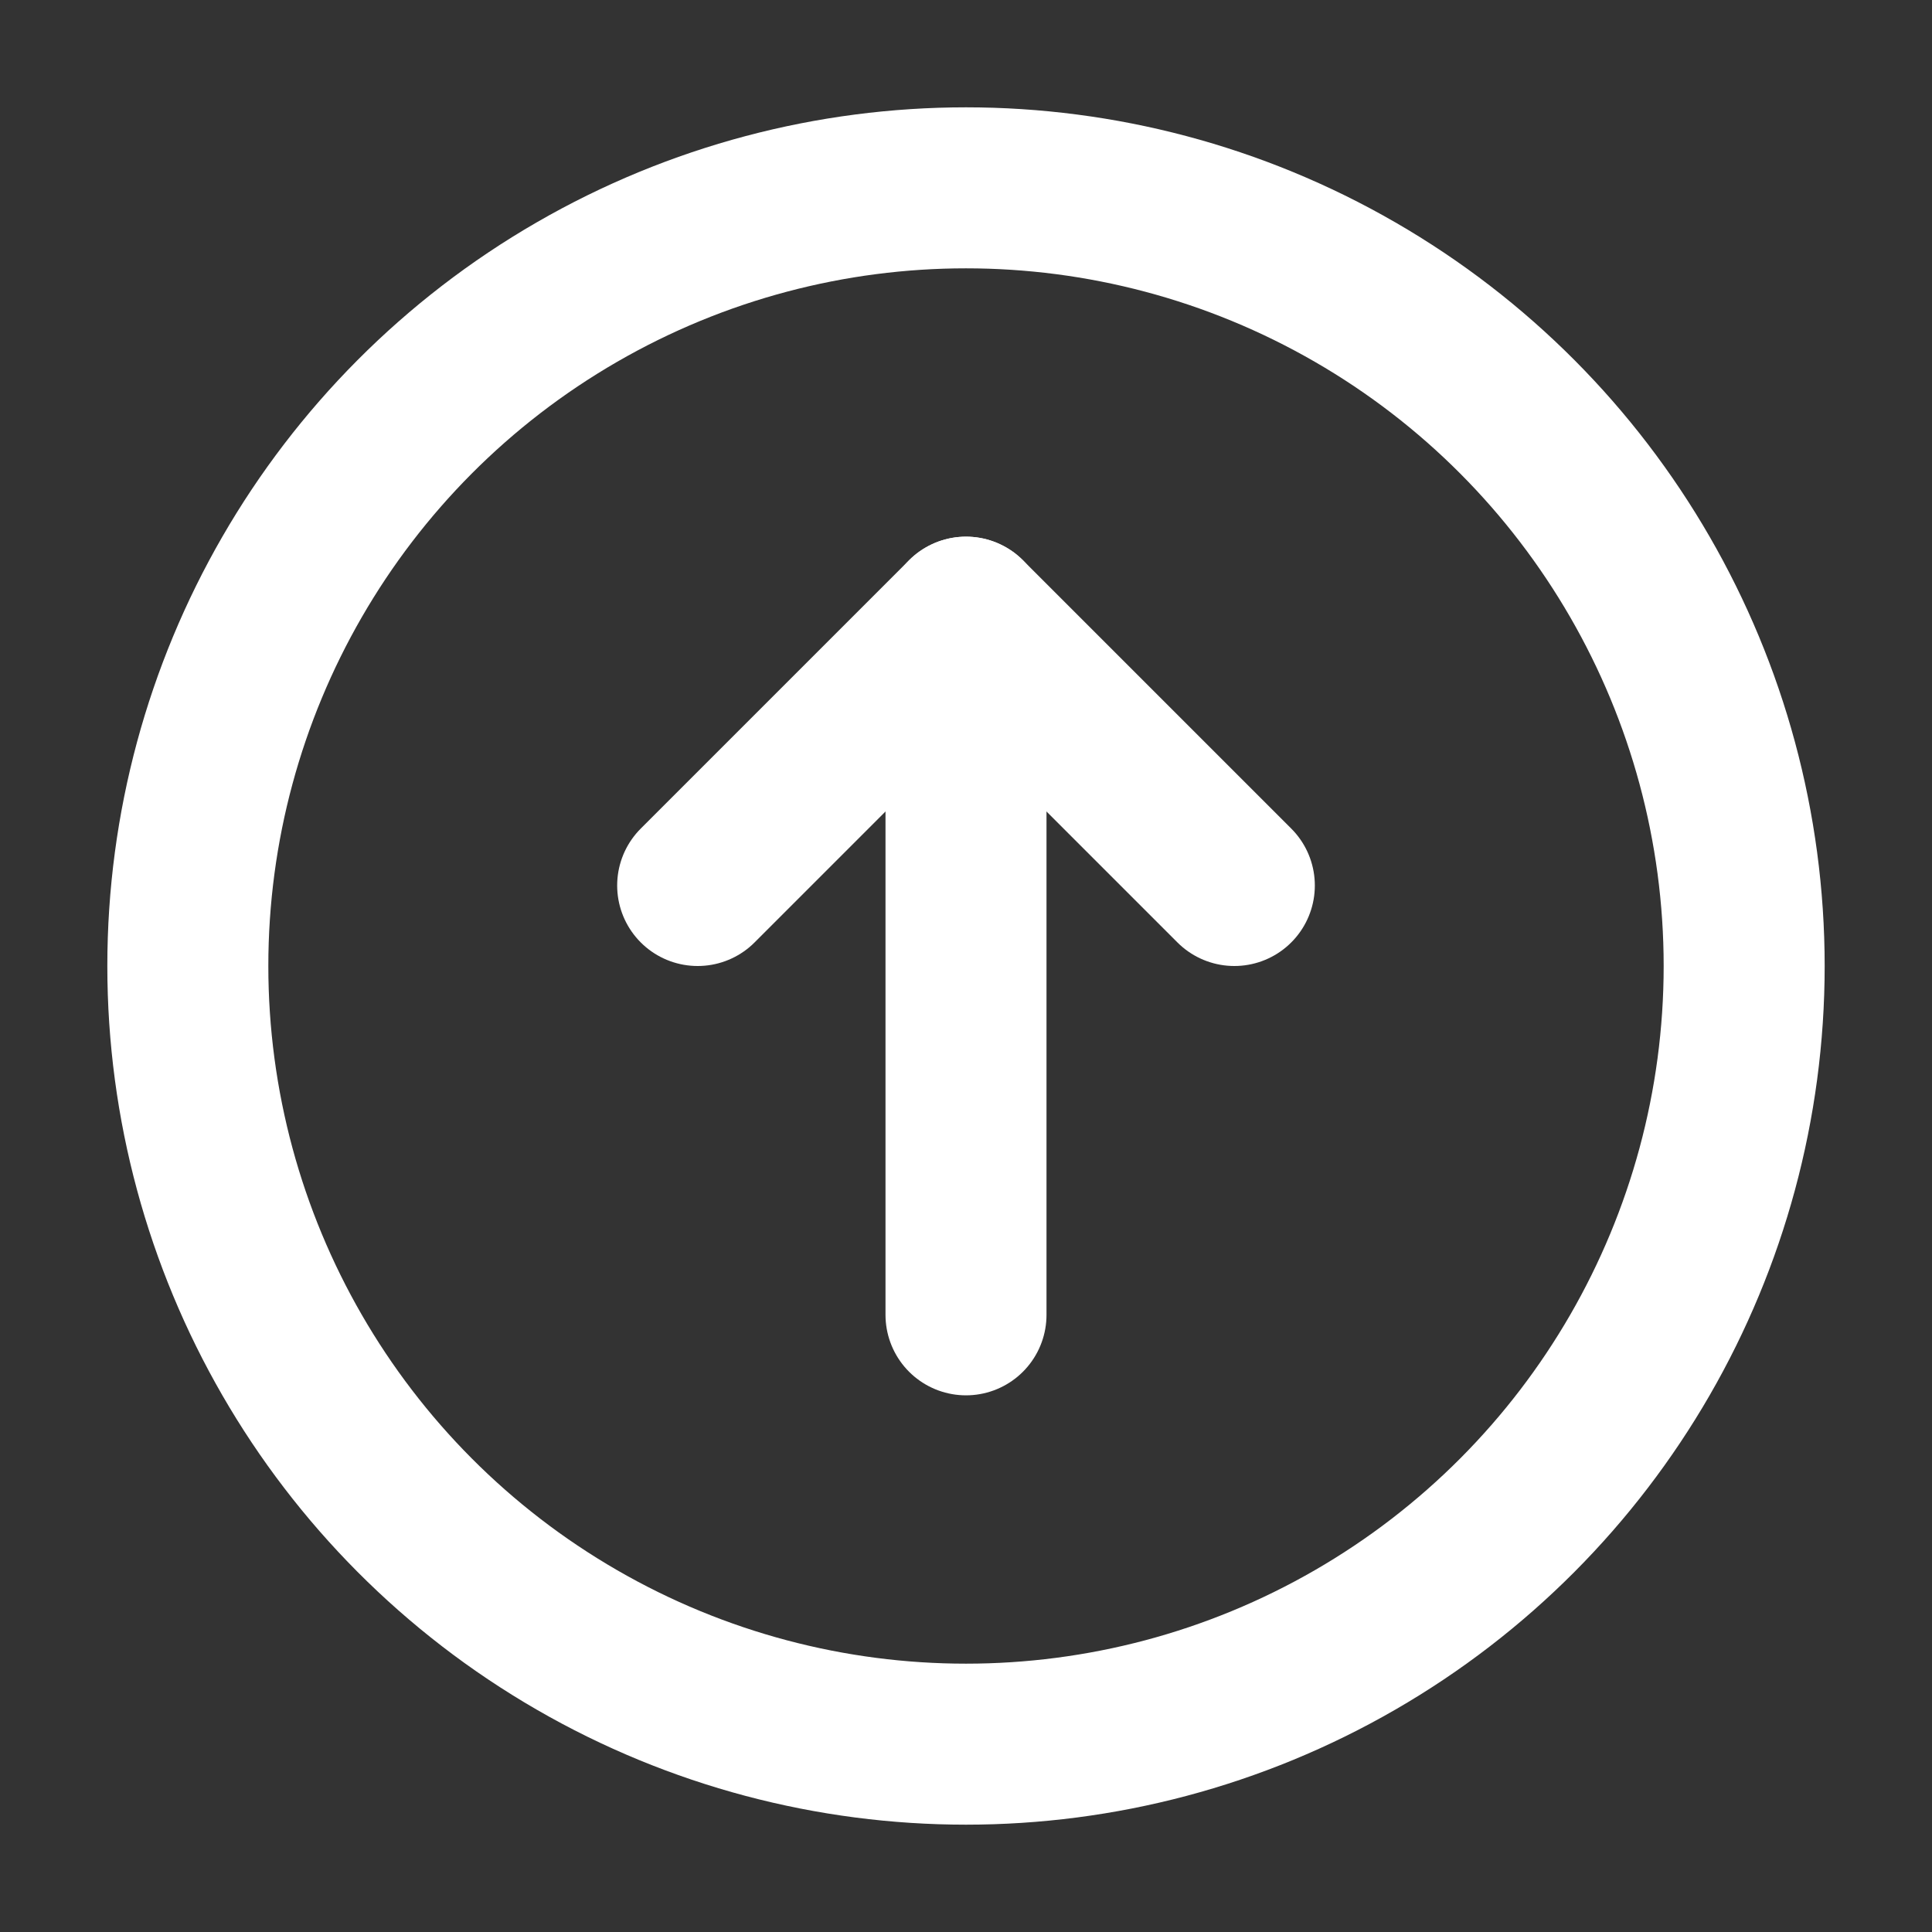
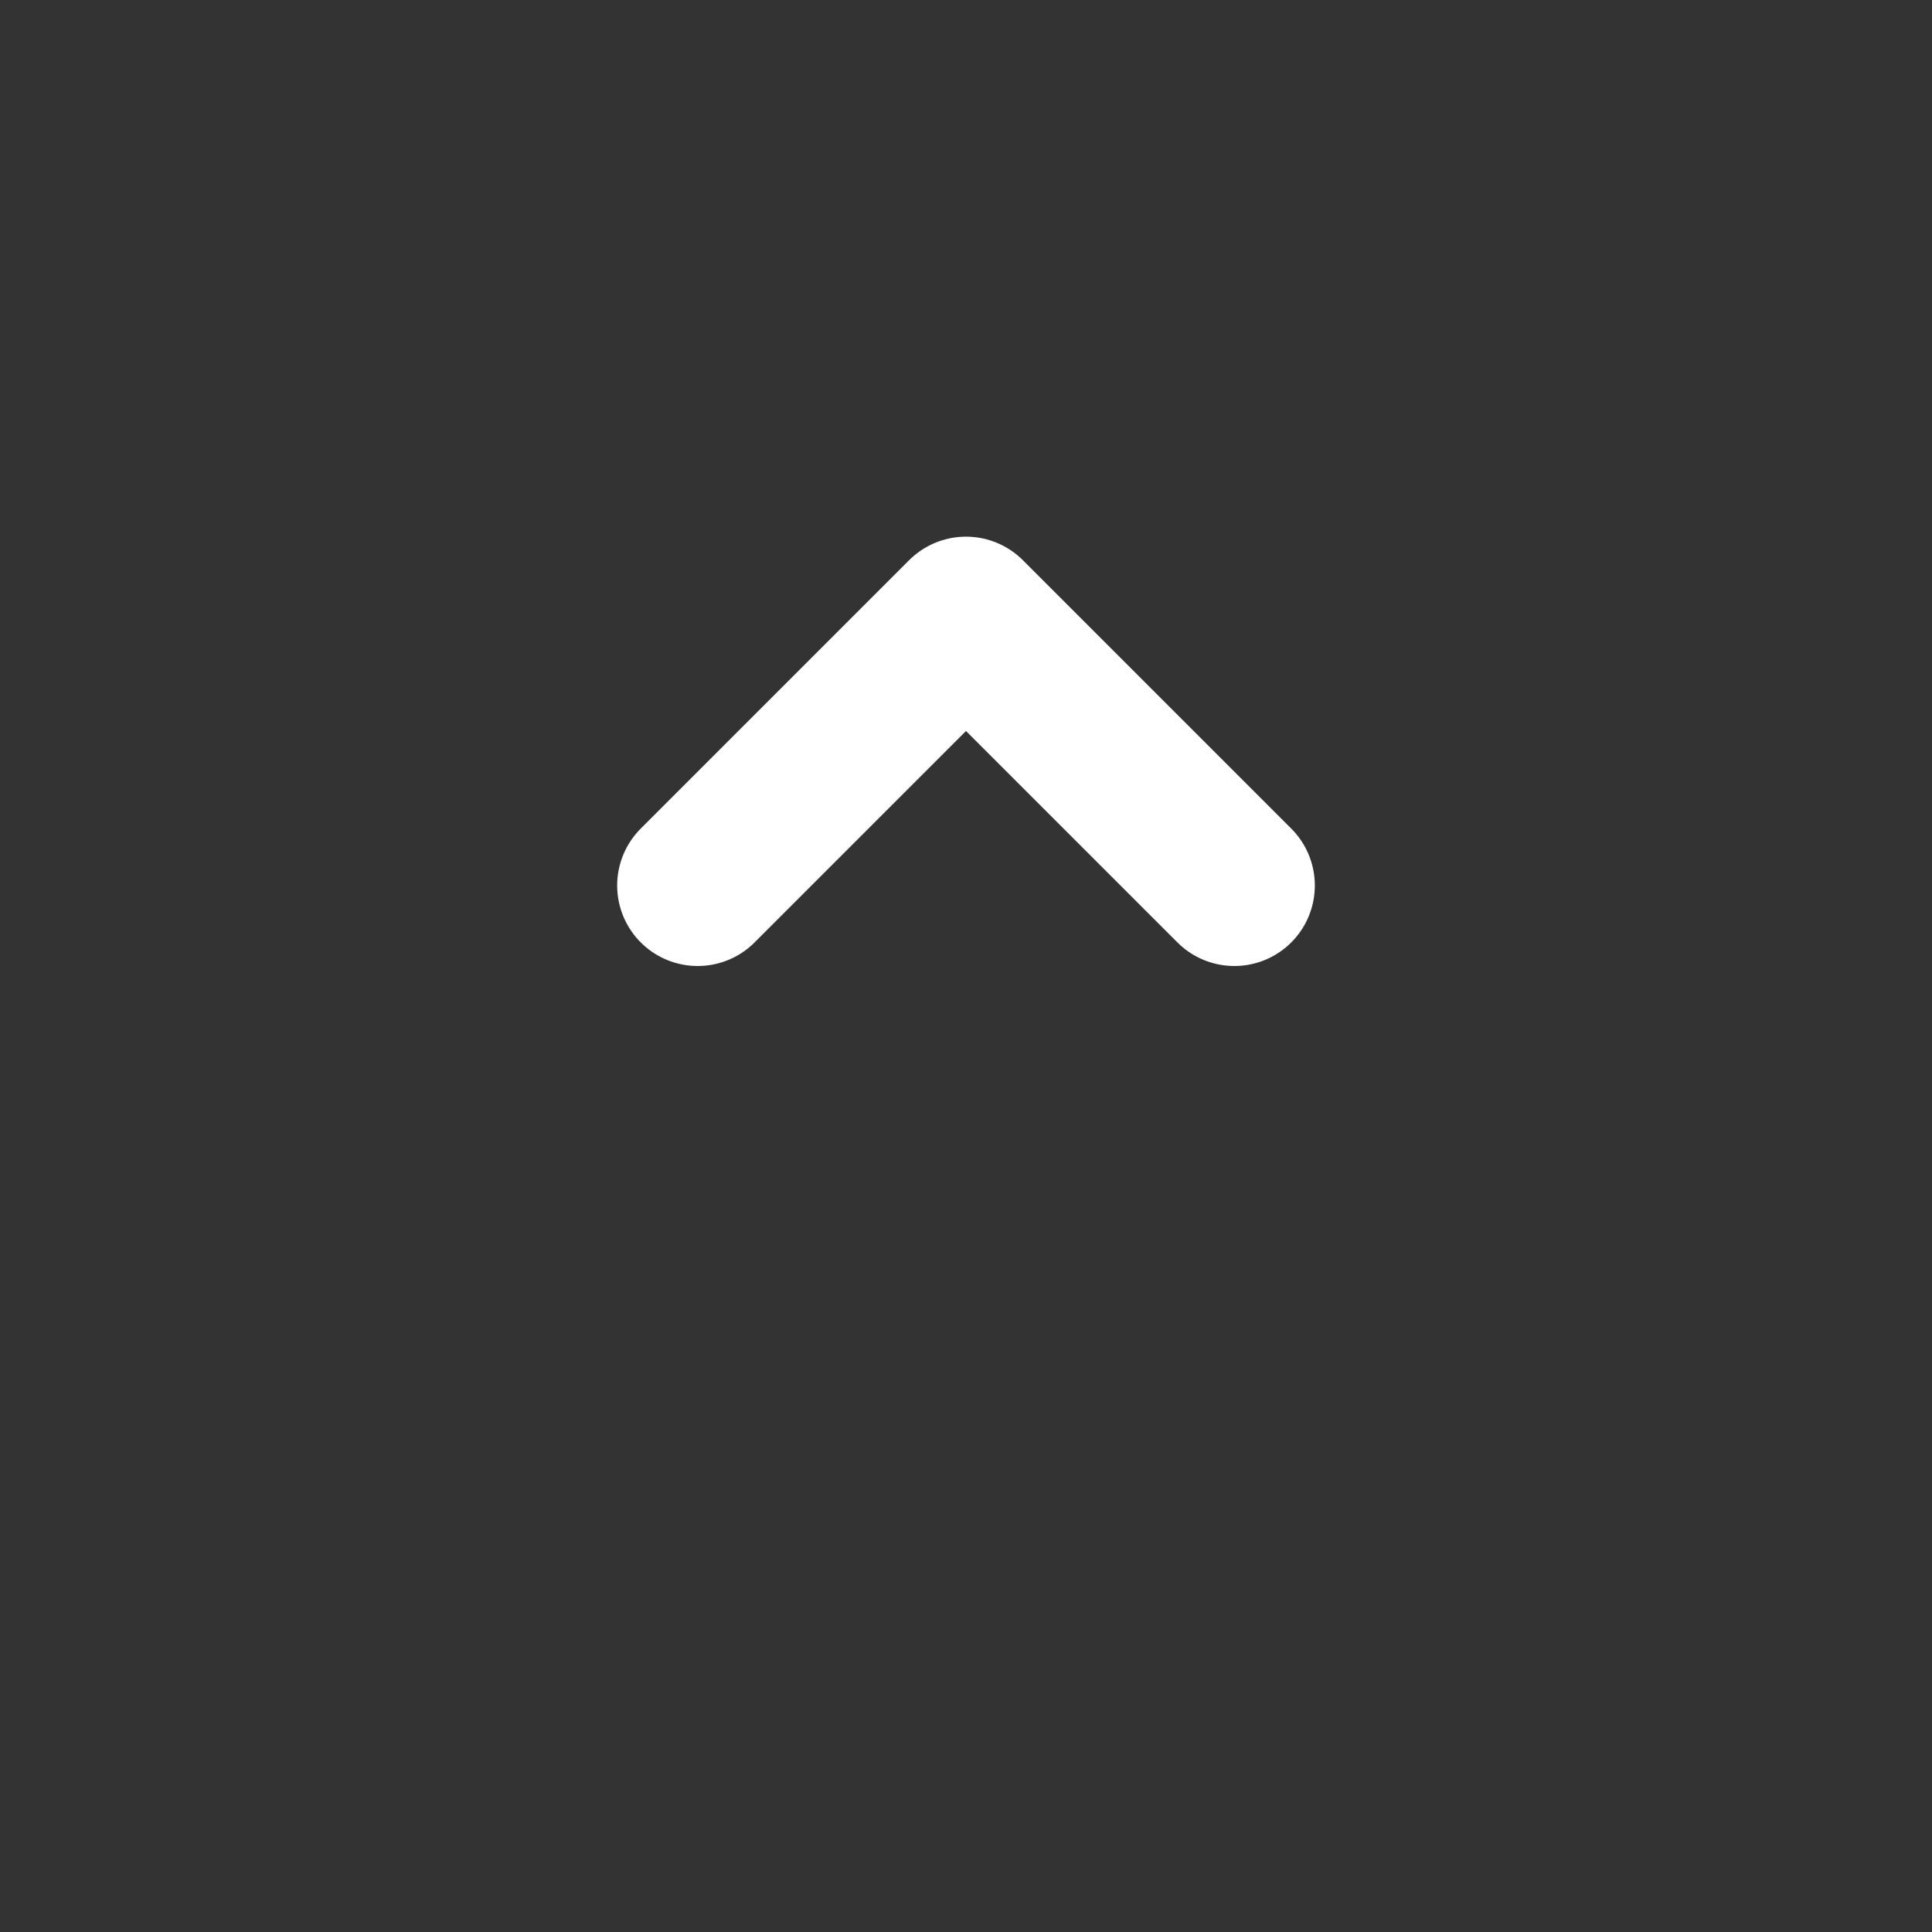
<svg xmlns="http://www.w3.org/2000/svg" width="18" height="18" viewBox="0 0 18 18">
  <rect x="0" y="0" width="18" height="18" fill="#333333" stroke="none" />
  <g class="nc-icon-wrapper" fill="none" stroke="#ffffff">
    <polyline points="6.5 8.25 9 5.75 11.5 8.25" stroke-linecap="round" stroke-linejoin="round" stroke-width="1.5" stroke="#ffffff" />
-     <line x1="9" y1="5.75" x2="9" y2="12.25" stroke-linecap="round" stroke-linejoin="round" stroke-width="1.5" stroke="#ffffff" />
-     <circle cx="9" cy="9" r="7.25" stroke-linecap="round" stroke-linejoin="round" stroke-width="1.5" />
  </g>
</svg>